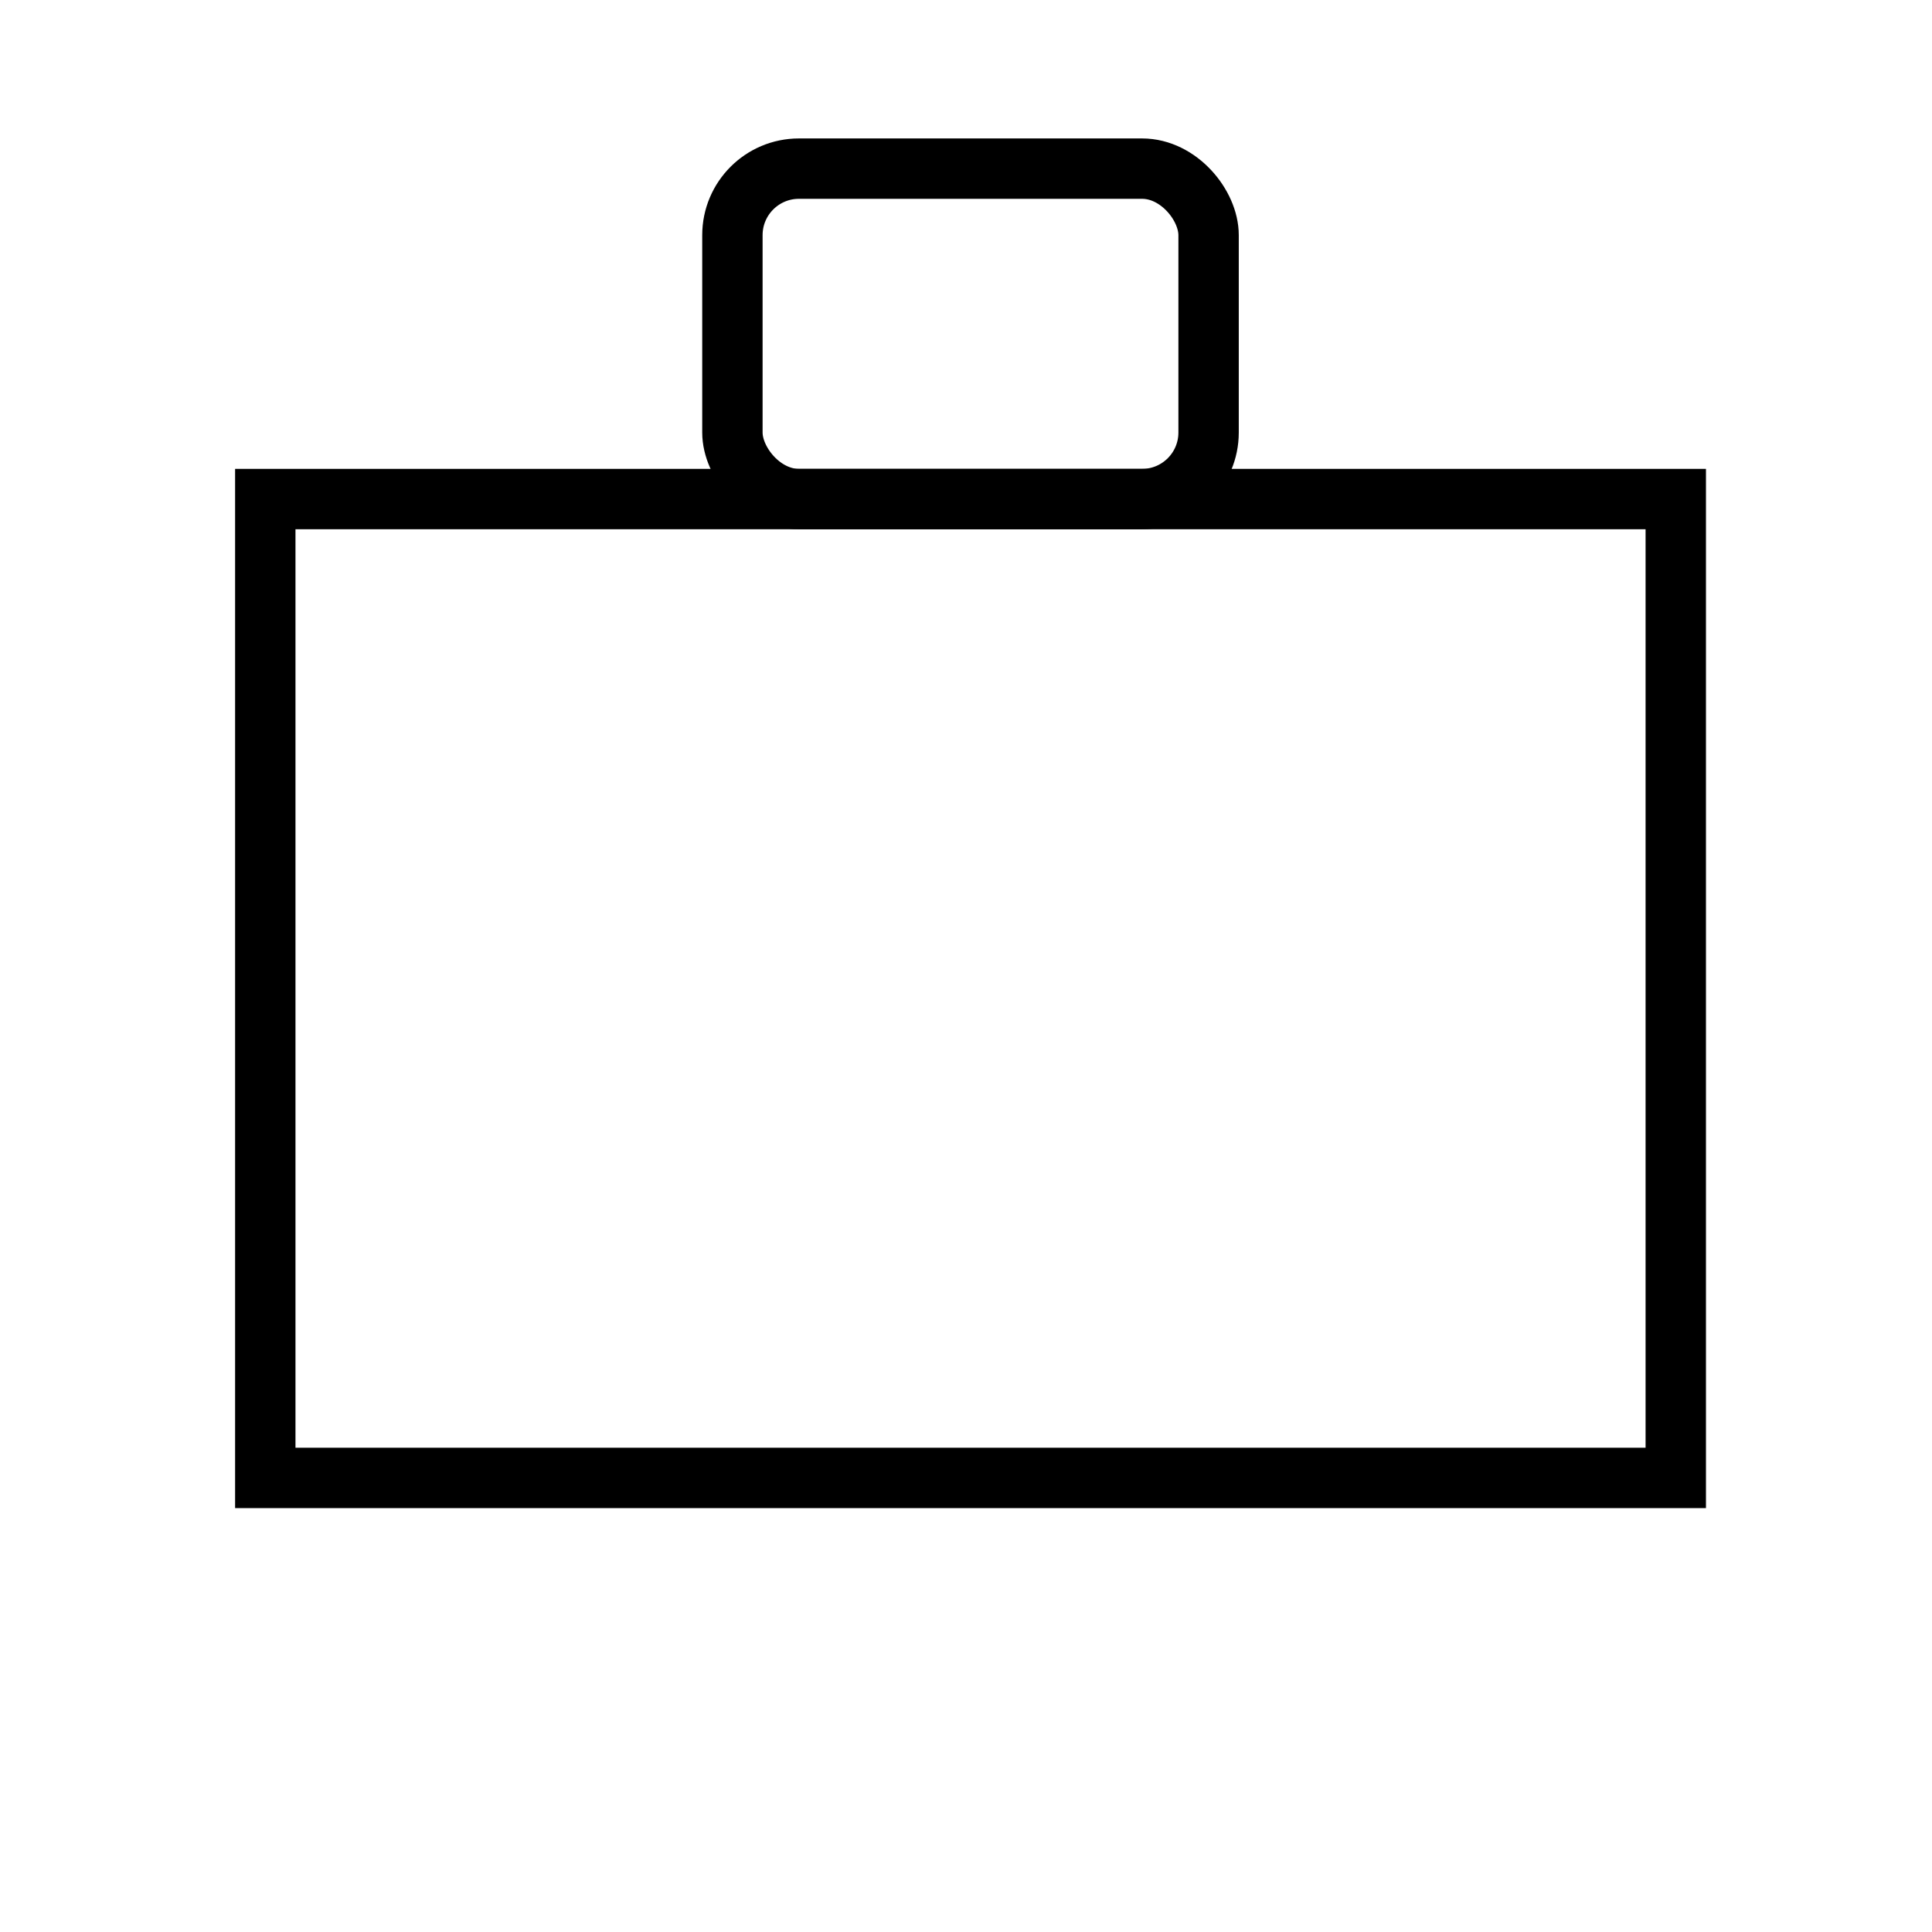
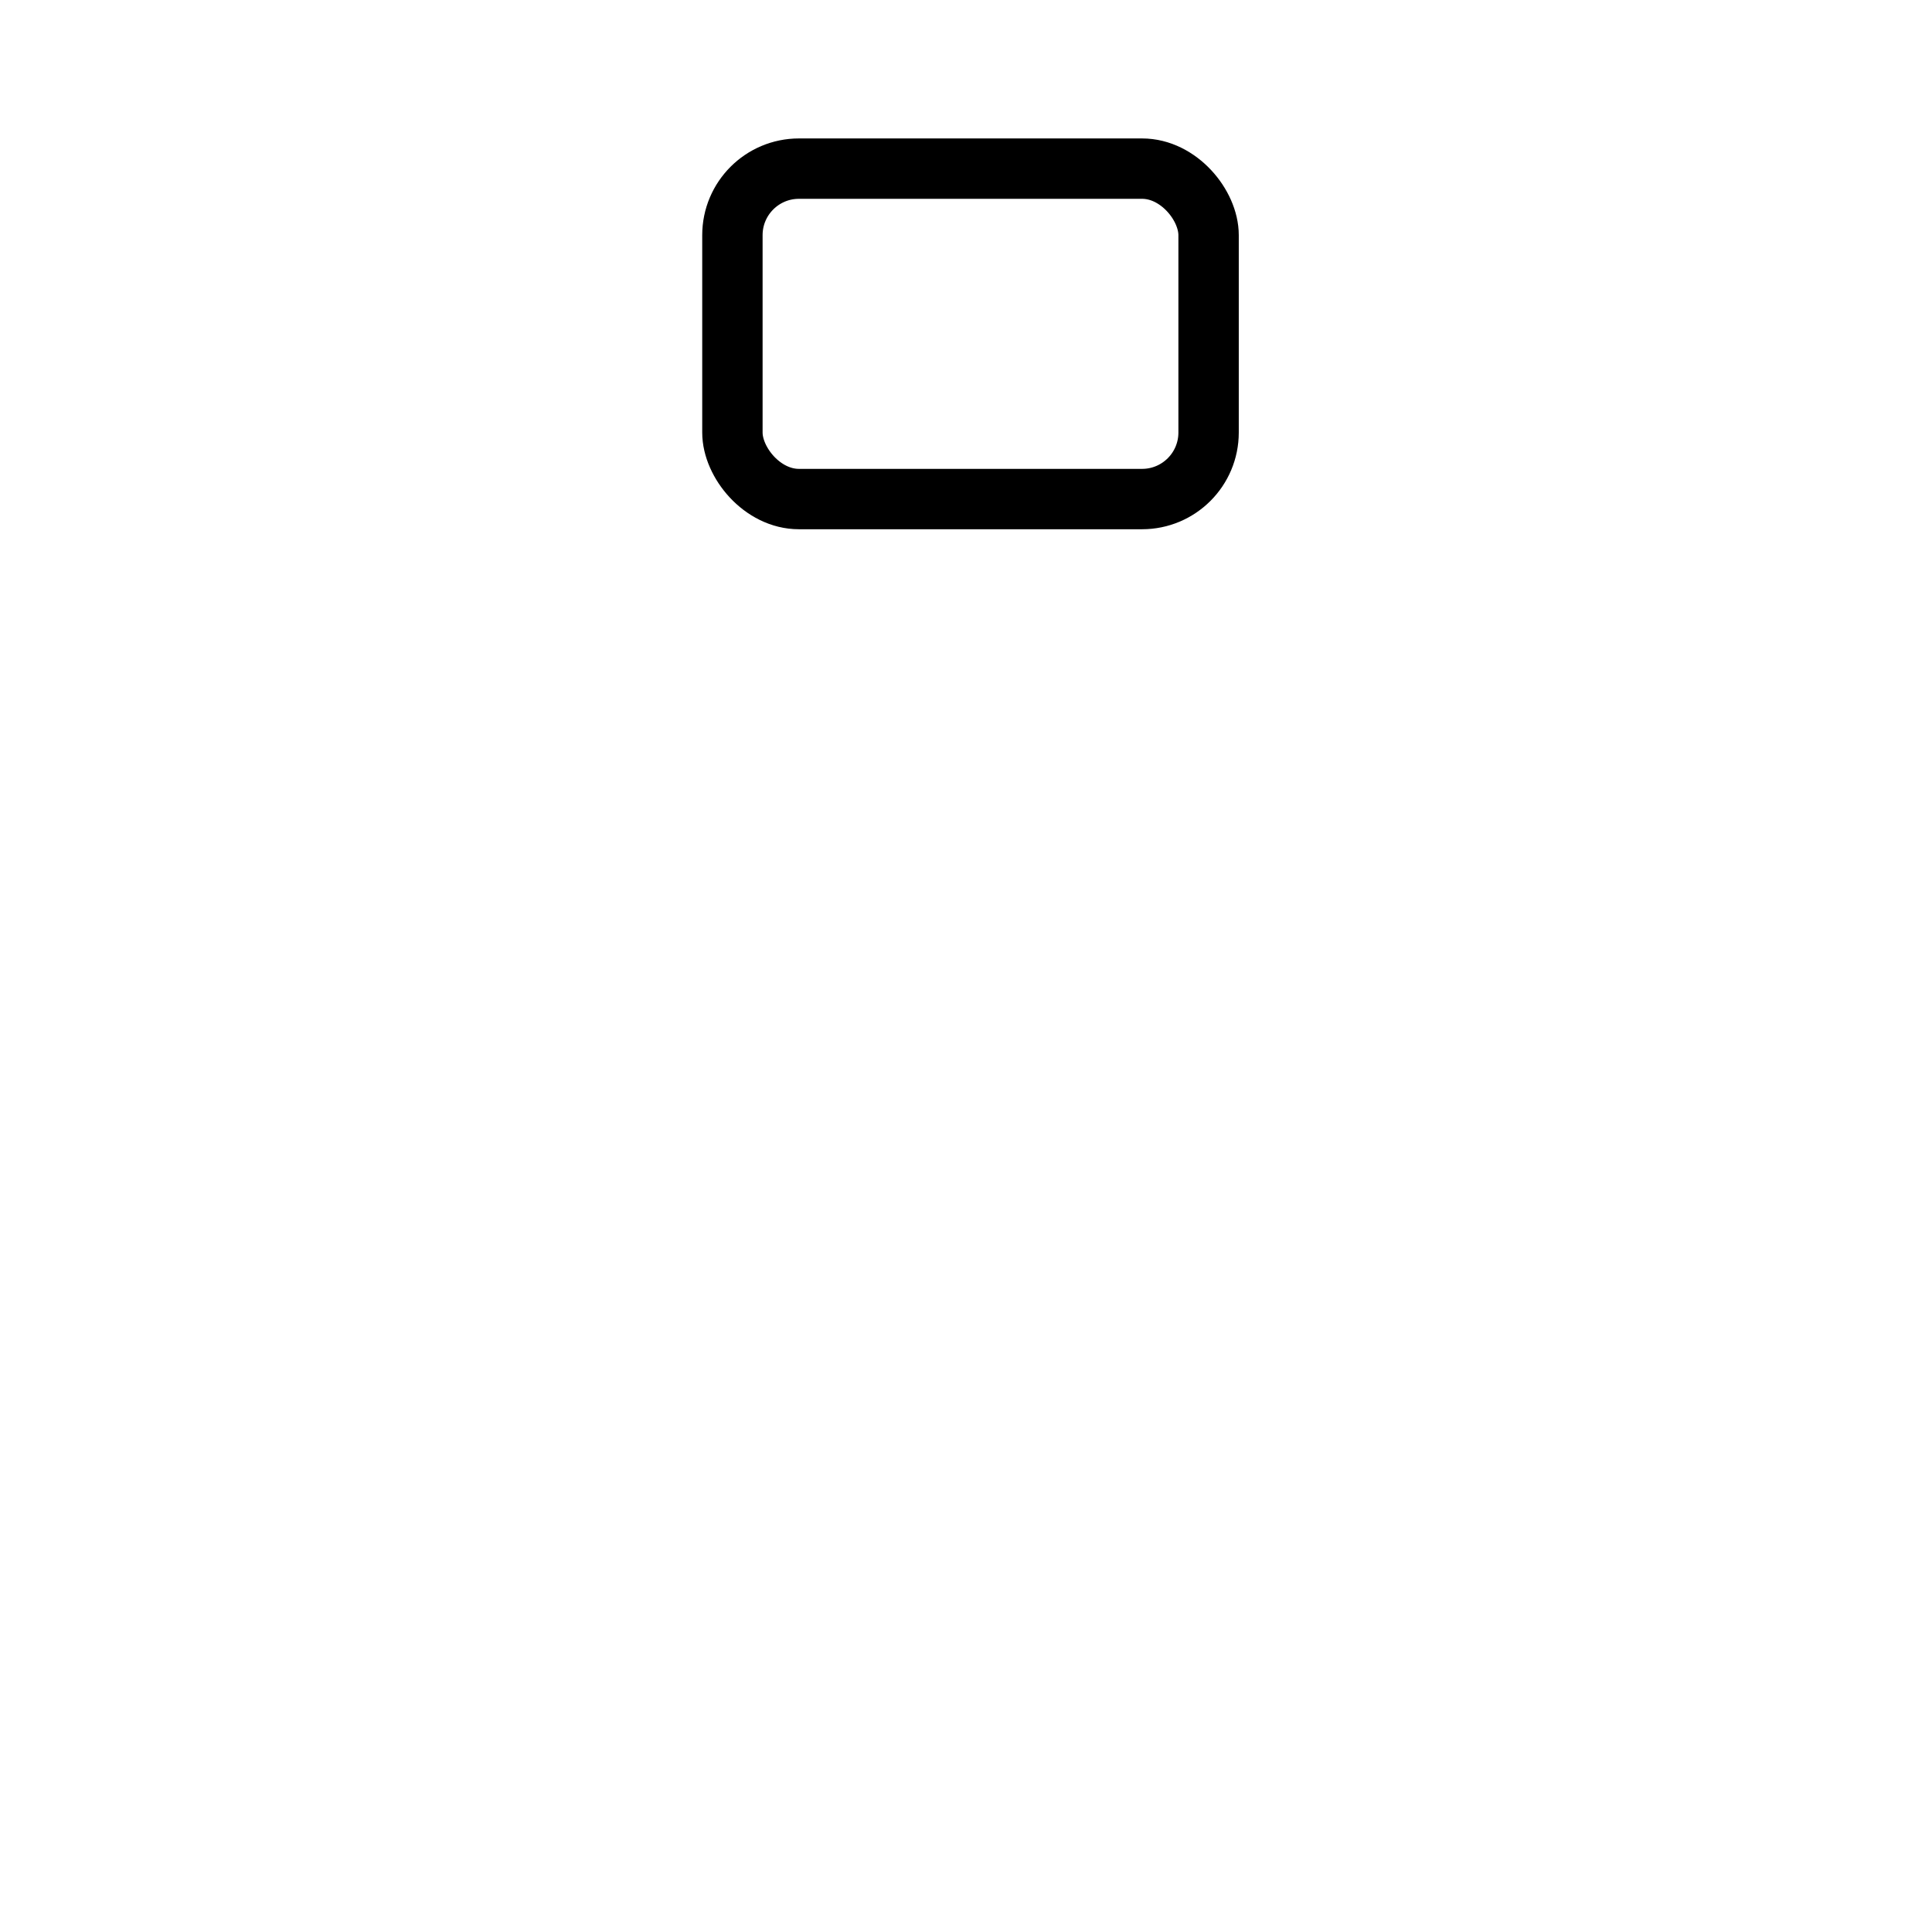
<svg xmlns="http://www.w3.org/2000/svg" id="Biuro" viewBox="0 0 32 32">
  <defs>
    <style>
      .cls-1 {
        fill: none;
        stroke: #000;
        stroke-miterlimit: 10;
      }
    </style>
  </defs>
-   <rect class="cls-1" x="4.394" y="8.266" width="23.362" height="16.213" />
  <rect class="cls-1" x="12.131" y="2.793" width="7.887" height="5.473" rx="1.102" ry="1.102" />
</svg>